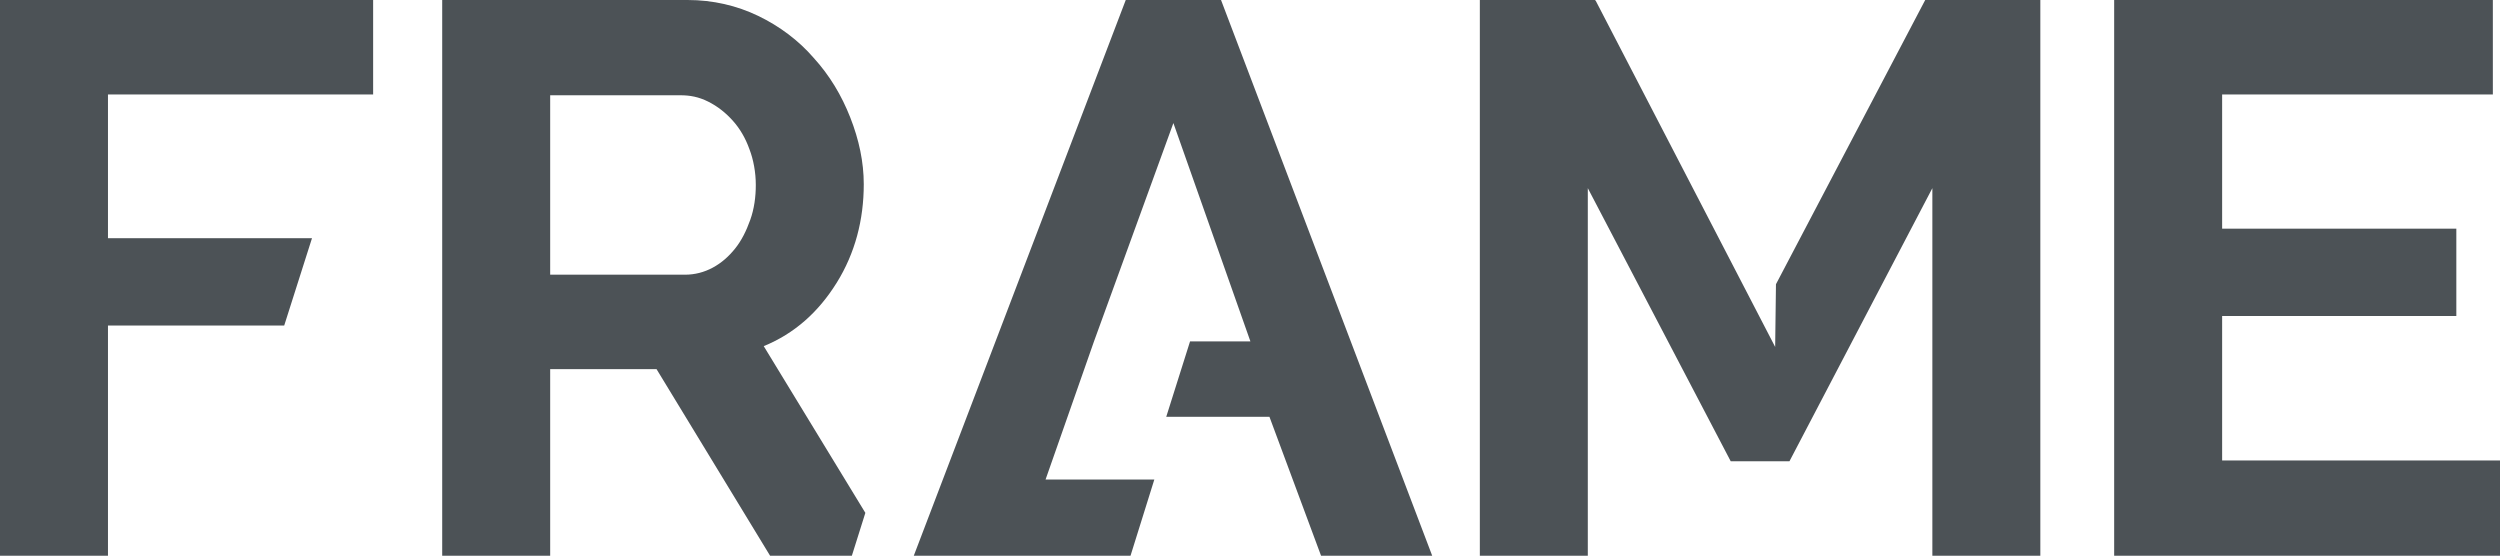
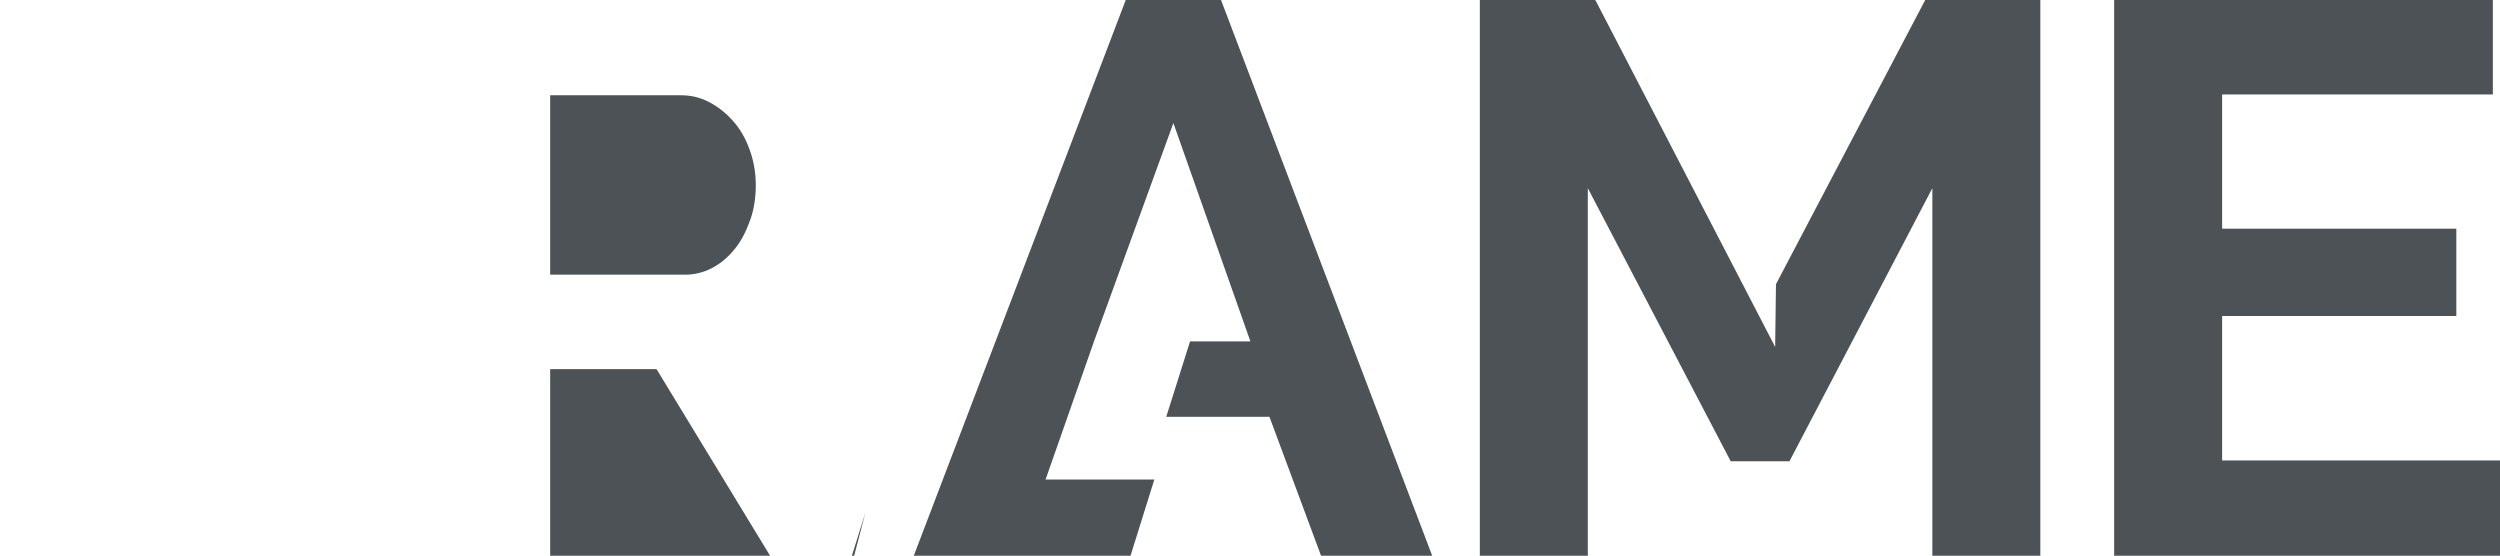
<svg xmlns="http://www.w3.org/2000/svg" version="1.1" id="Слой_1" x="0px" y="0px" viewBox="0 0 314.9 70" style="enable-background:new 0 0 314.9 70;" xml:space="preserve">
  <style type="text/css">
	.st0{enable-background:new    ;}
	.st1{fill:#30343B;}
	.st2{fill:#ACAEB1;}
	.st3{fill:#4C5256;}
	.st4{fill:#FF0019;}
	.st5{fill:#FFFFFF;}
	.st6{opacity:0.5;}
	.st7{fill-rule:evenodd;clip-rule:evenodd;fill:#30343B;}
	.st8{clip-path:url(#SVGID_00000101789558436731391590000004432893877609413766_);}
	.st9{clip-path:url(#SVGID_00000146495189323201751450000011471349606834017940_);}
	.st10{clip-path:url(#SVGID_00000068645746183139738920000014551145631392940983_);}
	.st11{opacity:0.41;}
	.st12{fill:none;}
	.st13{fill:none;stroke:#4C5256;stroke-width:0.75;stroke-miterlimit:22.926;}
	.st14{fill-rule:evenodd;clip-rule:evenodd;fill:none;stroke:#4C5256;stroke-width:0.75;stroke-miterlimit:22.926;}
	.st15{clip-path:url(#SVGID_00000132782127944850683570000018089609473353042846_);}
	.st16{clip-path:url(#SVGID_00000090275365313657630120000007892759360485189538_);}
	.st17{fill:none;stroke:#485155;stroke-width:1.5;stroke-miterlimit:22.926;}
	.st18{fill:none;stroke:#414D53;stroke-width:1.262;stroke-miterlimit:10;}
	.st19{fill-rule:evenodd;clip-rule:evenodd;fill:none;stroke:#43525A;stroke-width:0.75;stroke-miterlimit:10;}
	.st20{fill-rule:evenodd;clip-rule:evenodd;fill:#4C5256;}
</style>
  <g>
-     <polygon class="st20" points="0,70 0,0 47,0 47,11.9 13.6,11.9 13.6,30 39.3,30 35.8,41 13.6,41 13.6,70  " />
-     <path class="st20" d="M55.7,70V0h30.9c3.2,0,6.2,0.7,8.9,2c2.7,1.3,5.1,3.1,7,5.3c2,2.2,3.5,4.7,4.6,7.5c1.1,2.8,1.7,5.6,1.7,8.4   c0,4.5-1.1,8.7-3.4,12.4c-2.3,3.7-5.3,6.4-9.2,8L109,64.6l-1.7,5.4H97L82.7,46.5H69.3V70H55.7L55.7,70z M69.3,34.6h17   c1.2,0,2.4-0.3,3.5-0.9c1.1-0.6,2-1.4,2.8-2.4c0.8-1,1.4-2.2,1.9-3.6c0.5-1.4,0.7-2.9,0.7-4.4c0-1.6-0.3-3.2-0.8-4.5   c-0.5-1.4-1.2-2.6-2.1-3.6c-0.9-1-1.9-1.8-3.1-2.4c-1.2-0.6-2.3-0.8-3.5-0.8H69.3V34.6z" />
+     <path class="st20" d="M55.7,70h30.9c3.2,0,6.2,0.7,8.9,2c2.7,1.3,5.1,3.1,7,5.3c2,2.2,3.5,4.7,4.6,7.5c1.1,2.8,1.7,5.6,1.7,8.4   c0,4.5-1.1,8.7-3.4,12.4c-2.3,3.7-5.3,6.4-9.2,8L109,64.6l-1.7,5.4H97L82.7,46.5H69.3V70H55.7L55.7,70z M69.3,34.6h17   c1.2,0,2.4-0.3,3.5-0.9c1.1-0.6,2-1.4,2.8-2.4c0.8-1,1.4-2.2,1.9-3.6c0.5-1.4,0.7-2.9,0.7-4.4c0-1.6-0.3-3.2-0.8-4.5   c-0.5-1.4-1.2-2.6-2.1-3.6c-0.9-1-1.9-1.8-3.1-2.4c-1.2-0.6-2.3-0.8-3.5-0.8H69.3V34.6z" />
    <polygon class="st20" points="141.8,0 153.8,0 180.4,70 166.4,70 159.9,52.5 146.9,52.5 149.9,43 157.5,43 147.8,15.5 137.8,43    137.8,43 131.7,60.4 145.4,60.4 142.4,70 129.1,70 121.8,70 115.1,70  " />
    <polygon class="st20" points="243.4,70 243.4,23.7 225.4,58.1 218,58.1 200,23.7 200,70 186.4,70 186.4,0 200.9,0 201,0.1 201,0.1    223.6,43.7 223.7,35.8 242.5,0 257,0 257,70  " />
    <polygon class="st20" points="314.9,58 314.9,70 266.3,70 266.3,0 314,0 314,11.9 279.9,11.9 279.9,28.8 309.4,28.8 309.4,39.8    279.9,39.8 279.9,58  " />
  </g>
</svg>